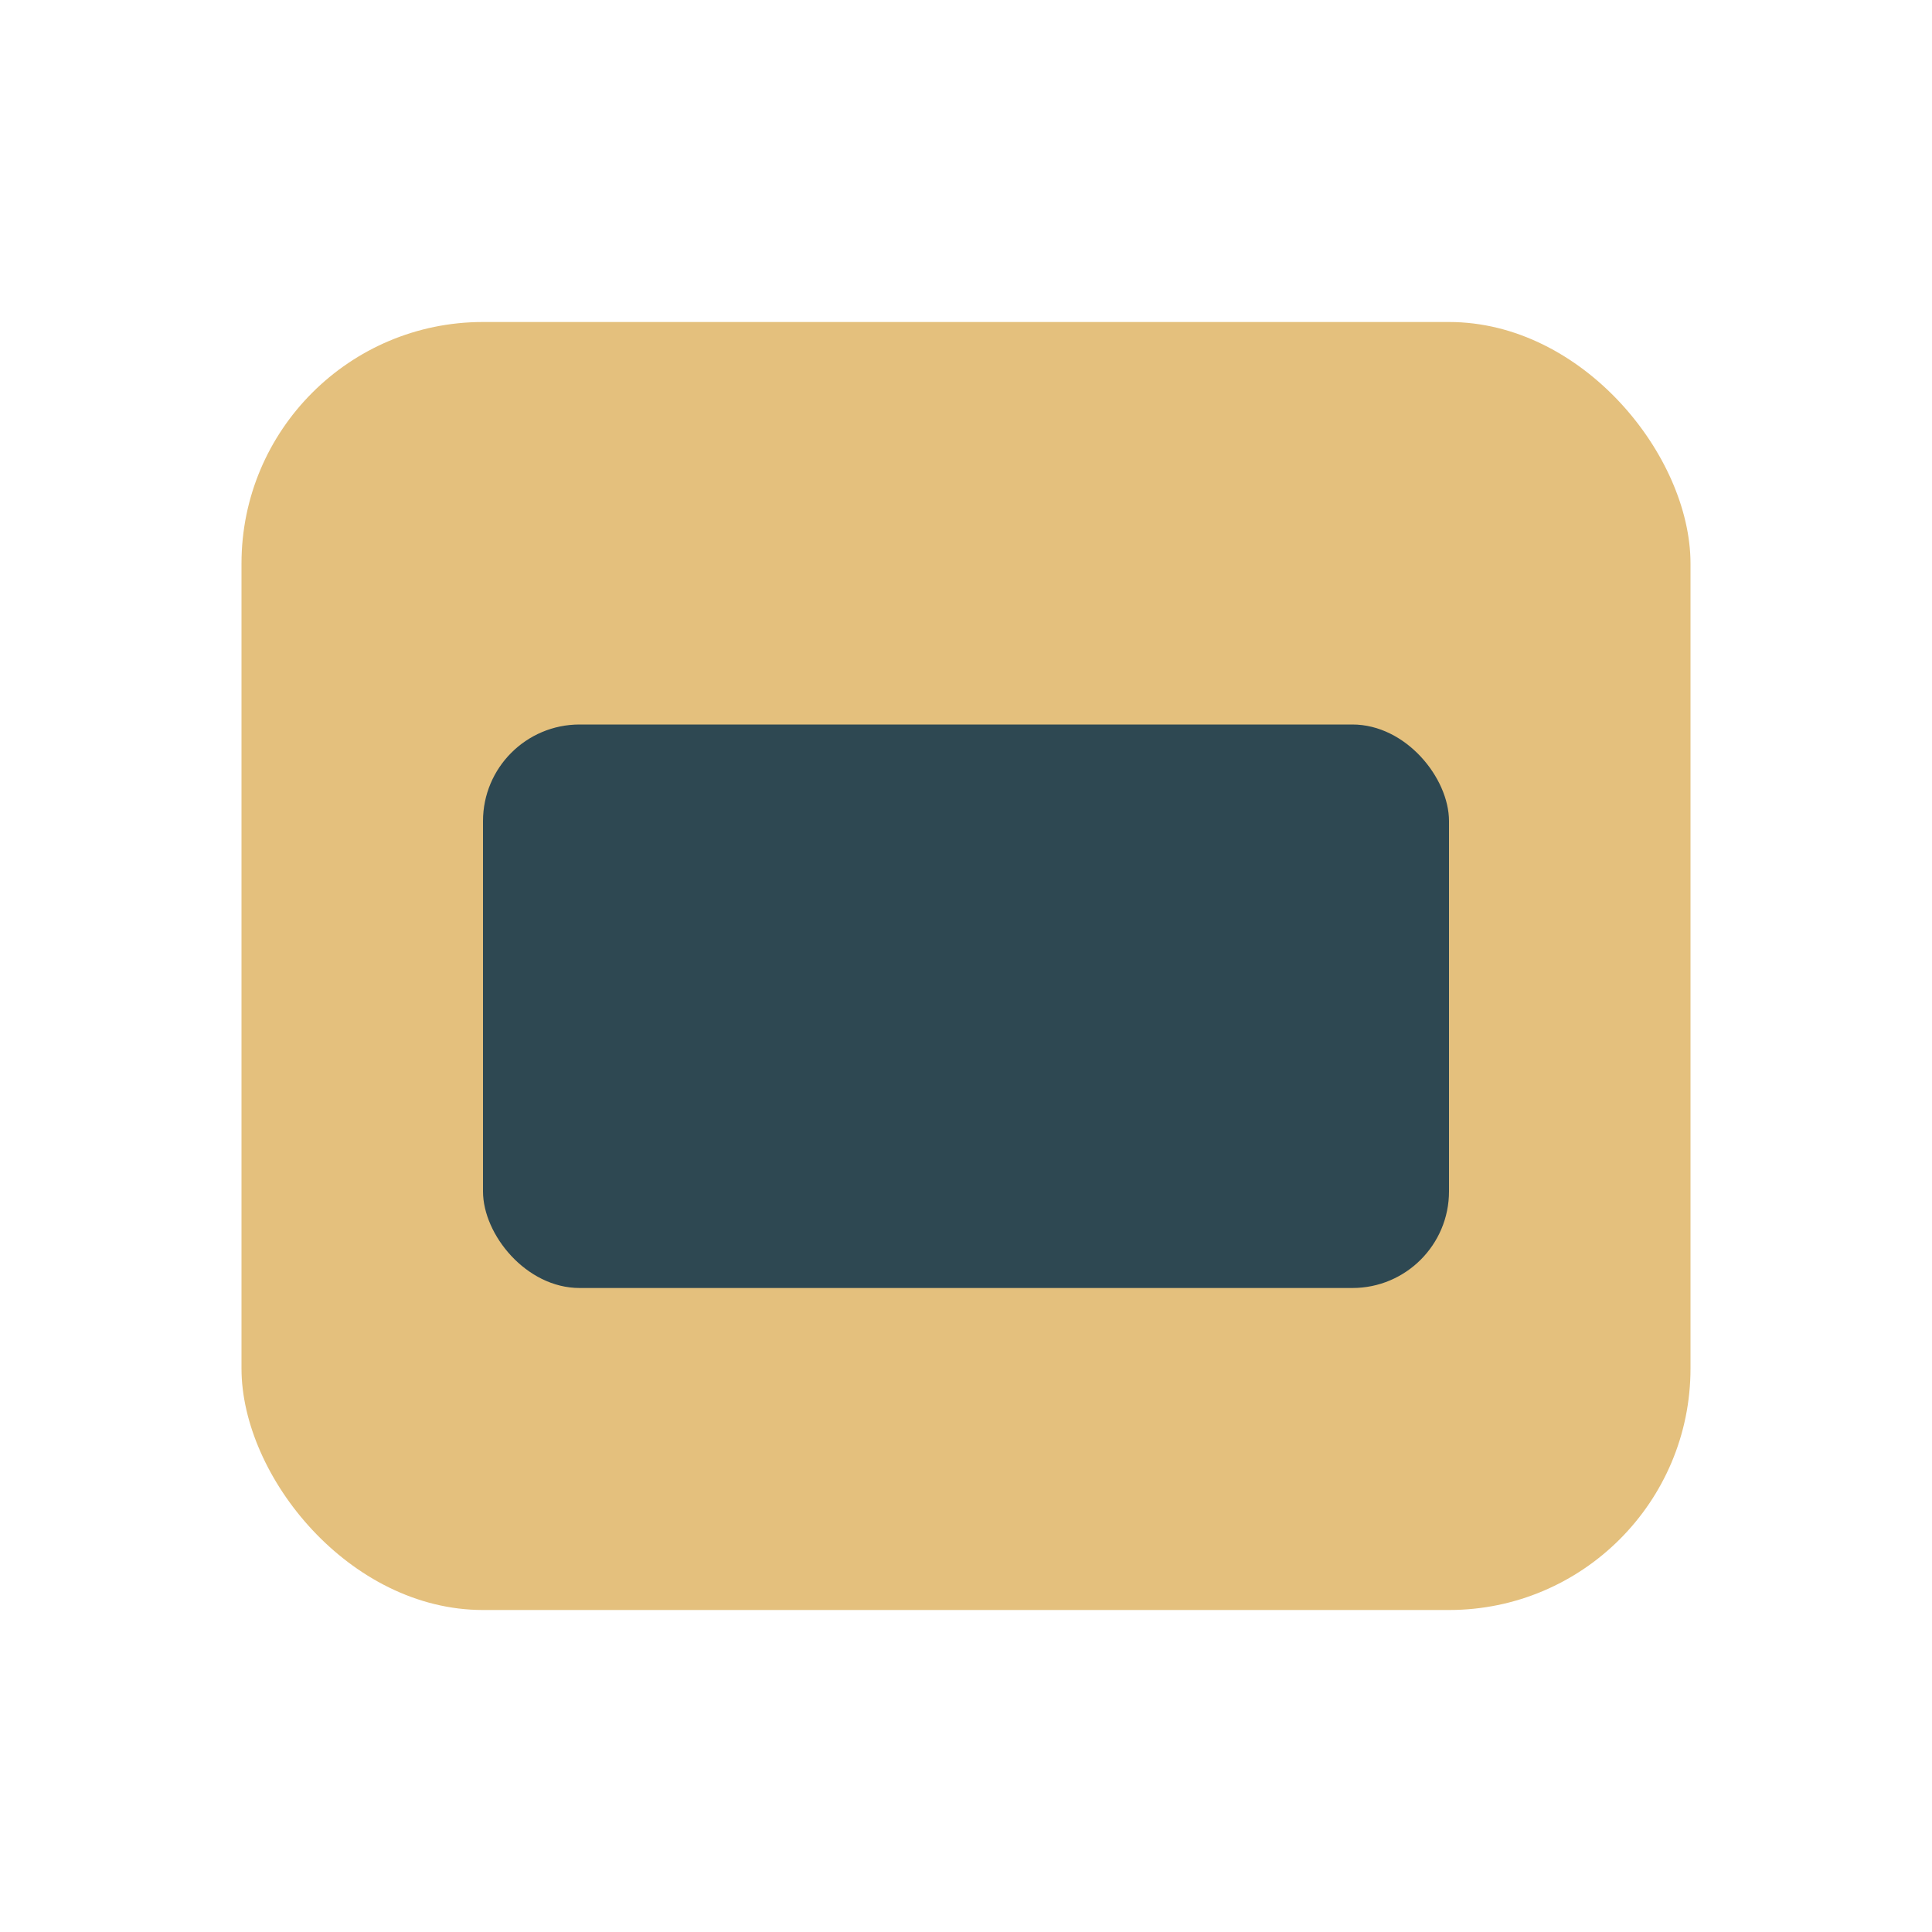
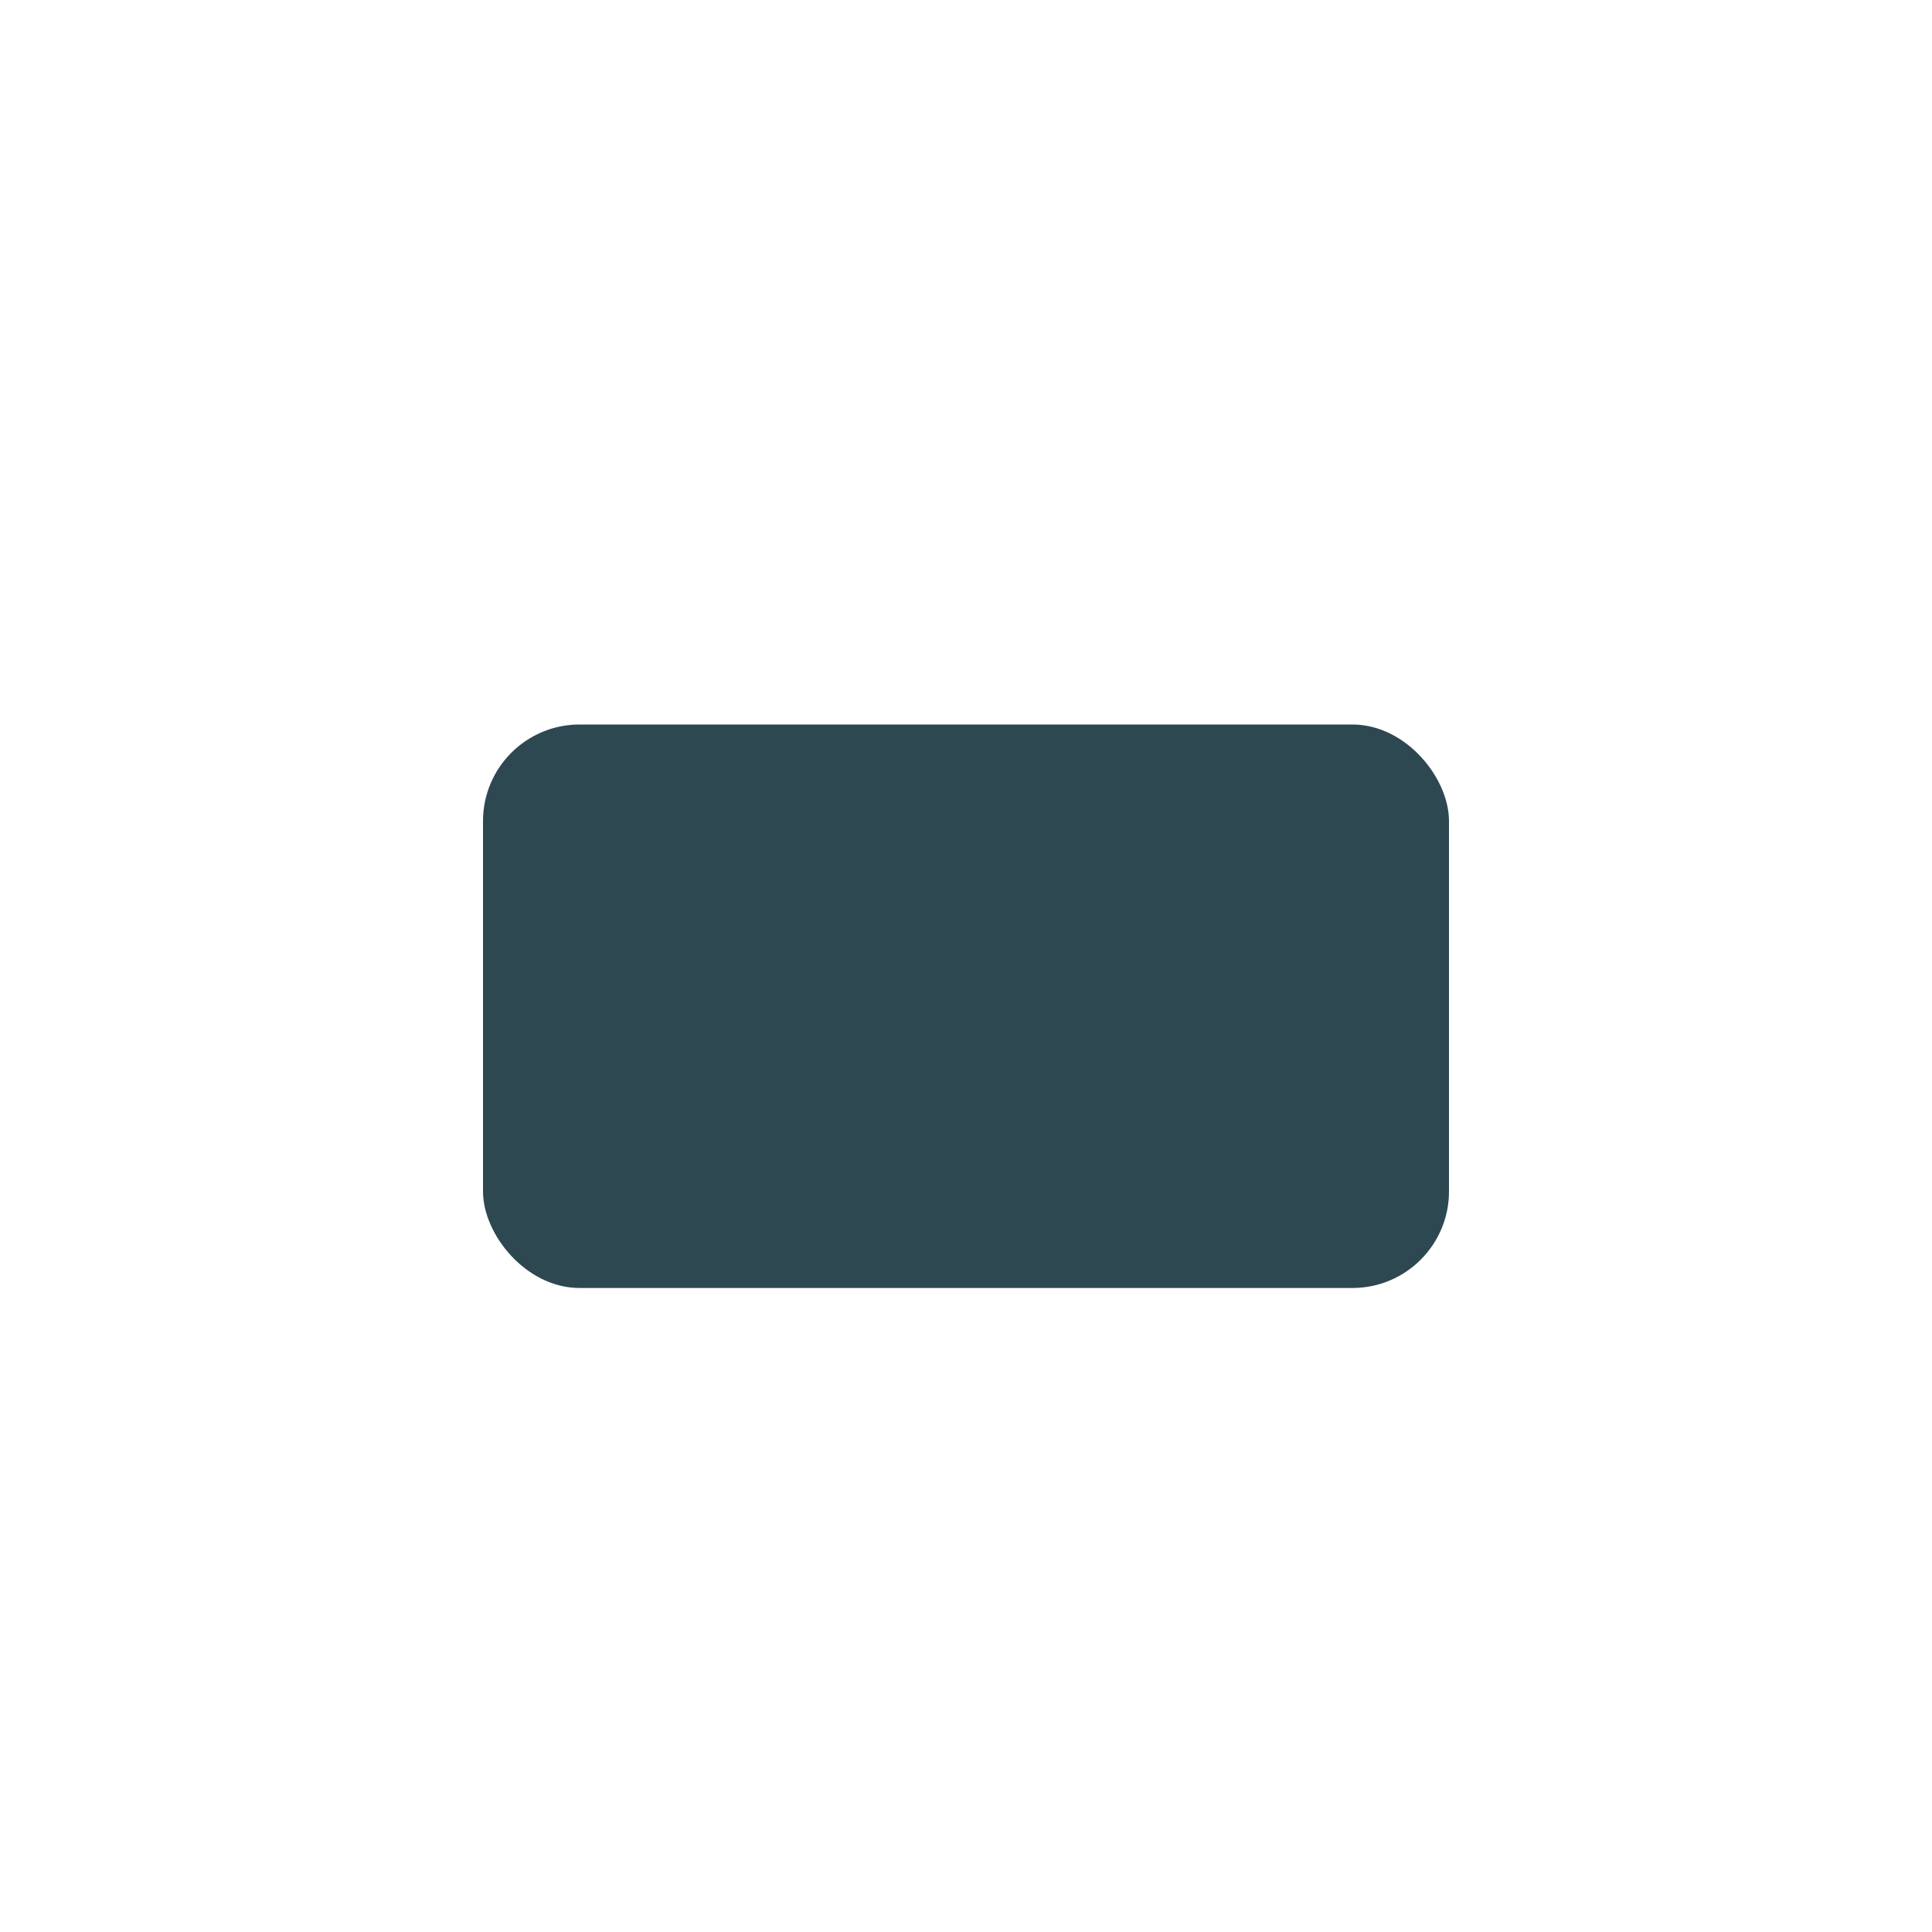
<svg xmlns="http://www.w3.org/2000/svg" width="24" height="24" viewBox="0 0 24 24">
-   <rect x="3" y="4" width="18" height="16" rx="3" fill="#E4C07D" />
  <rect x="6" y="9" width="12" height="7" rx="1.2" fill="#2E4852" />
</svg>